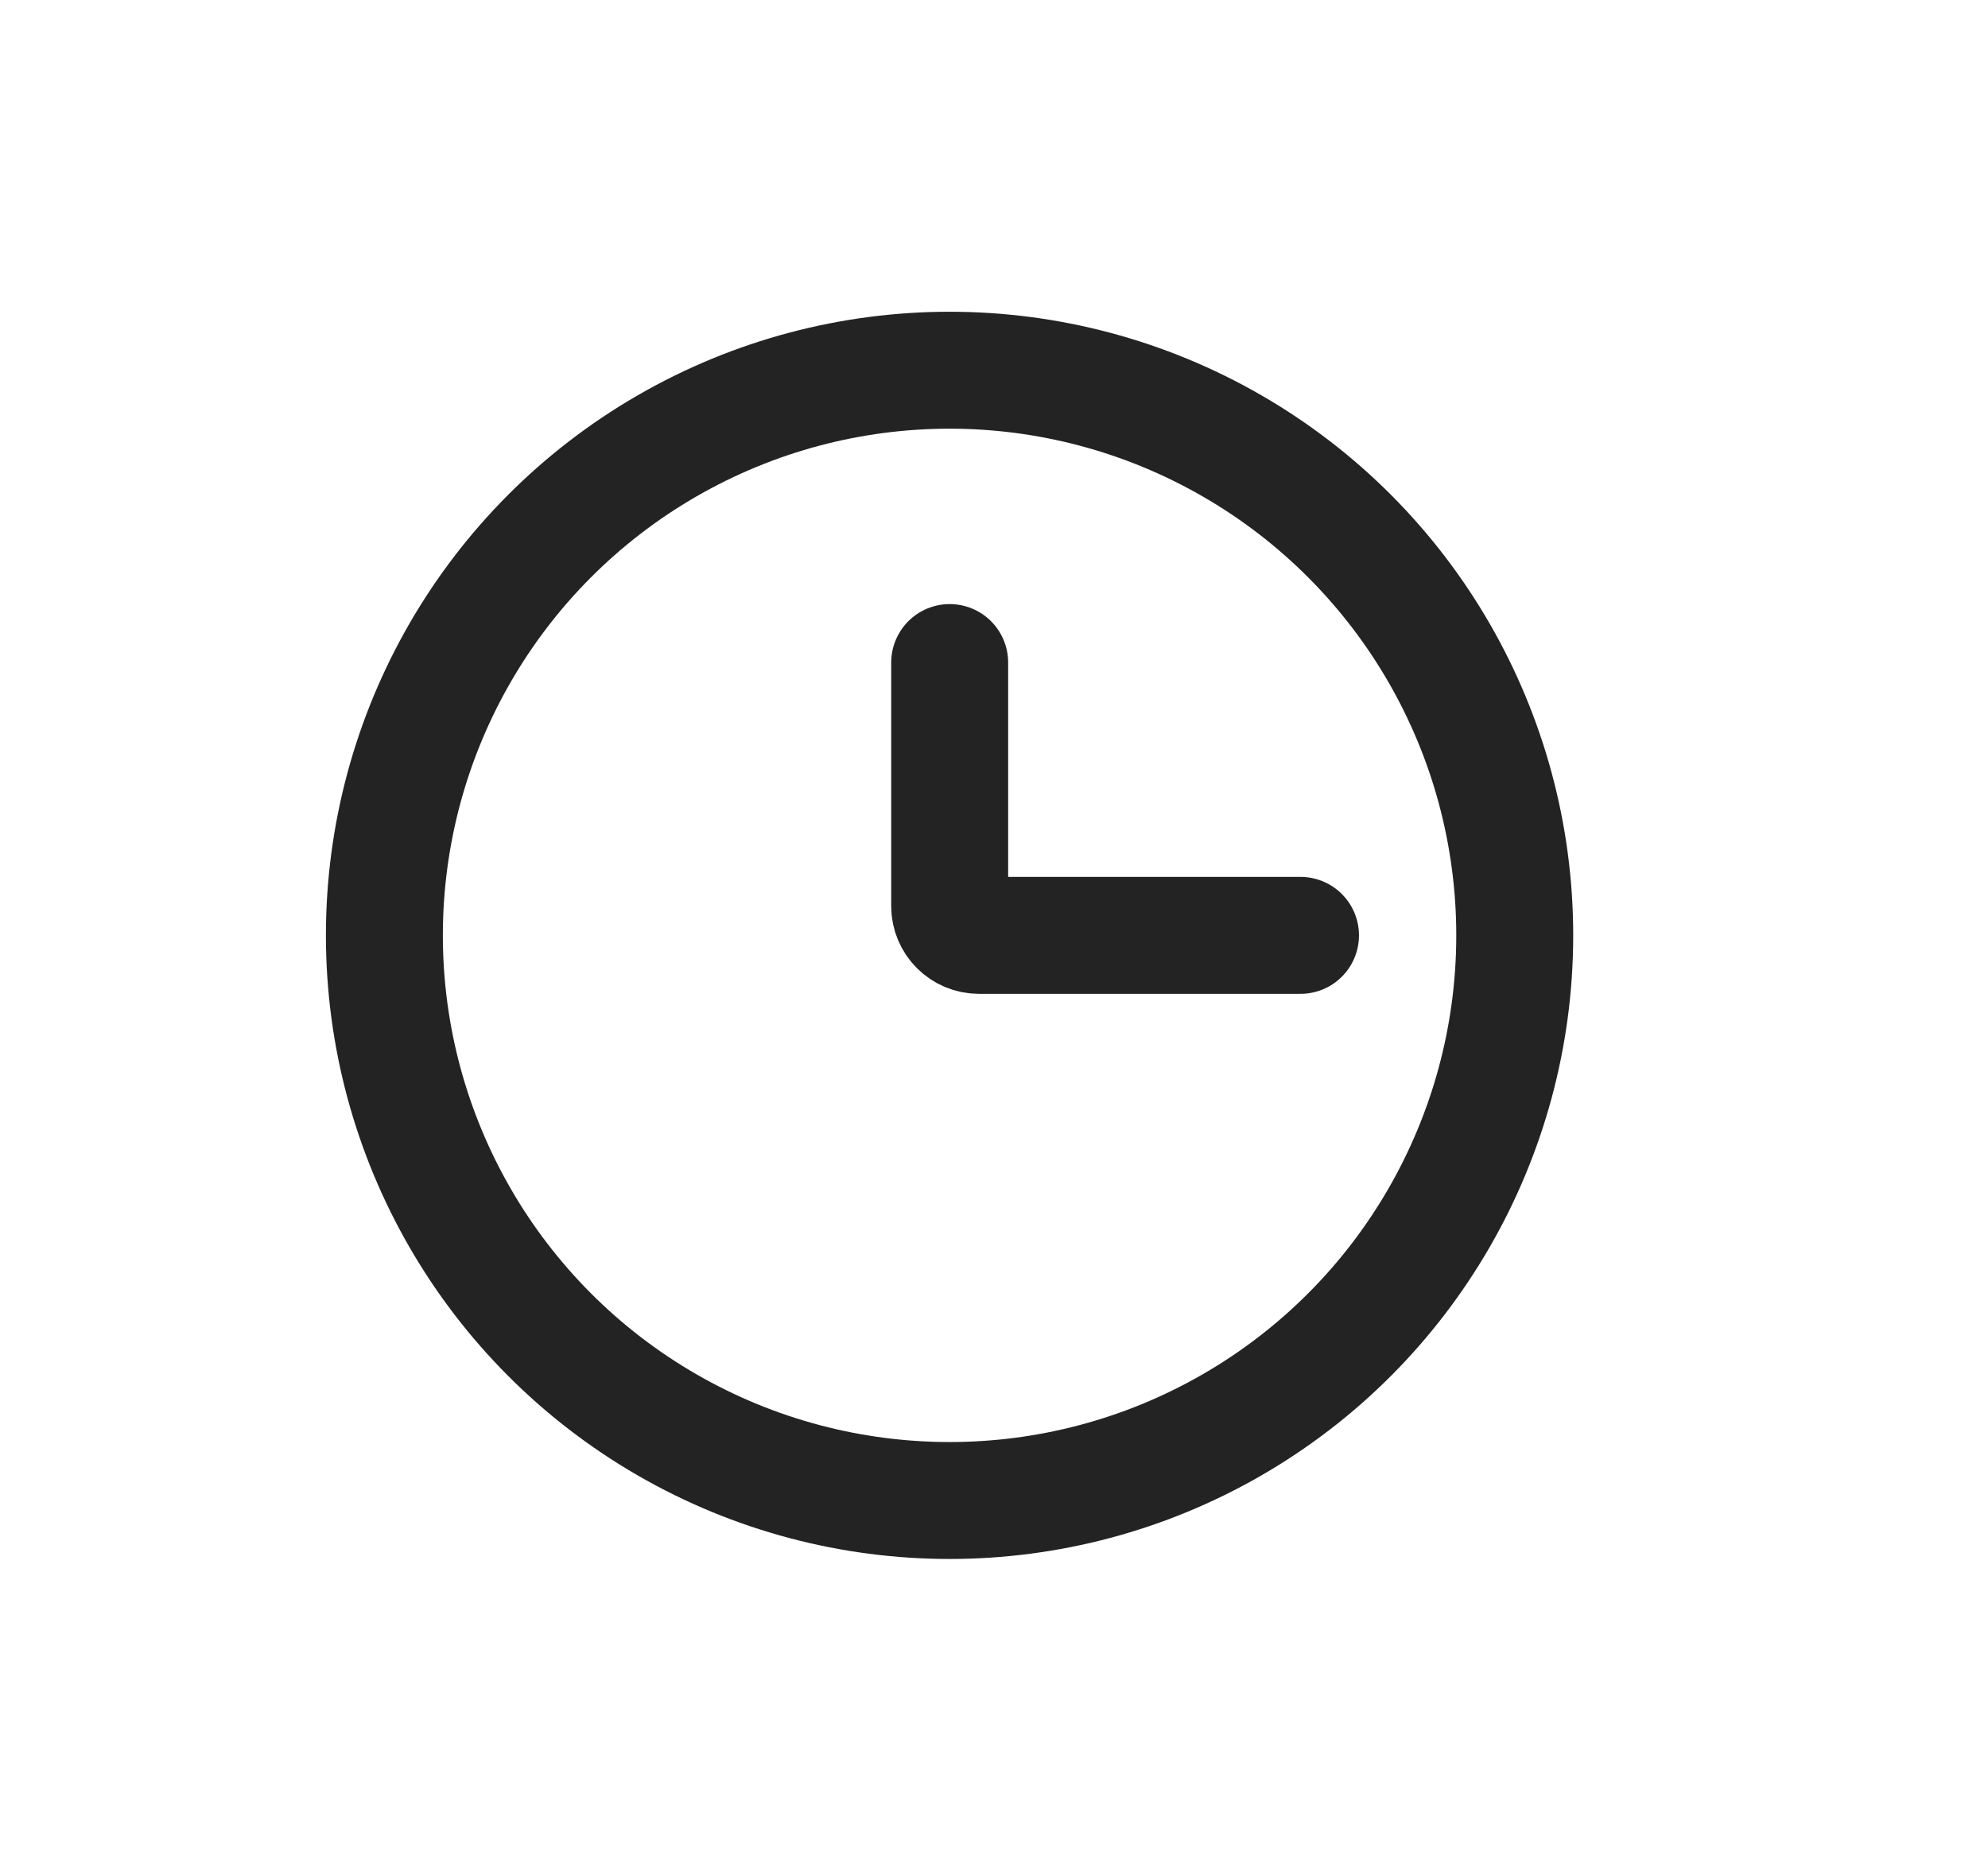
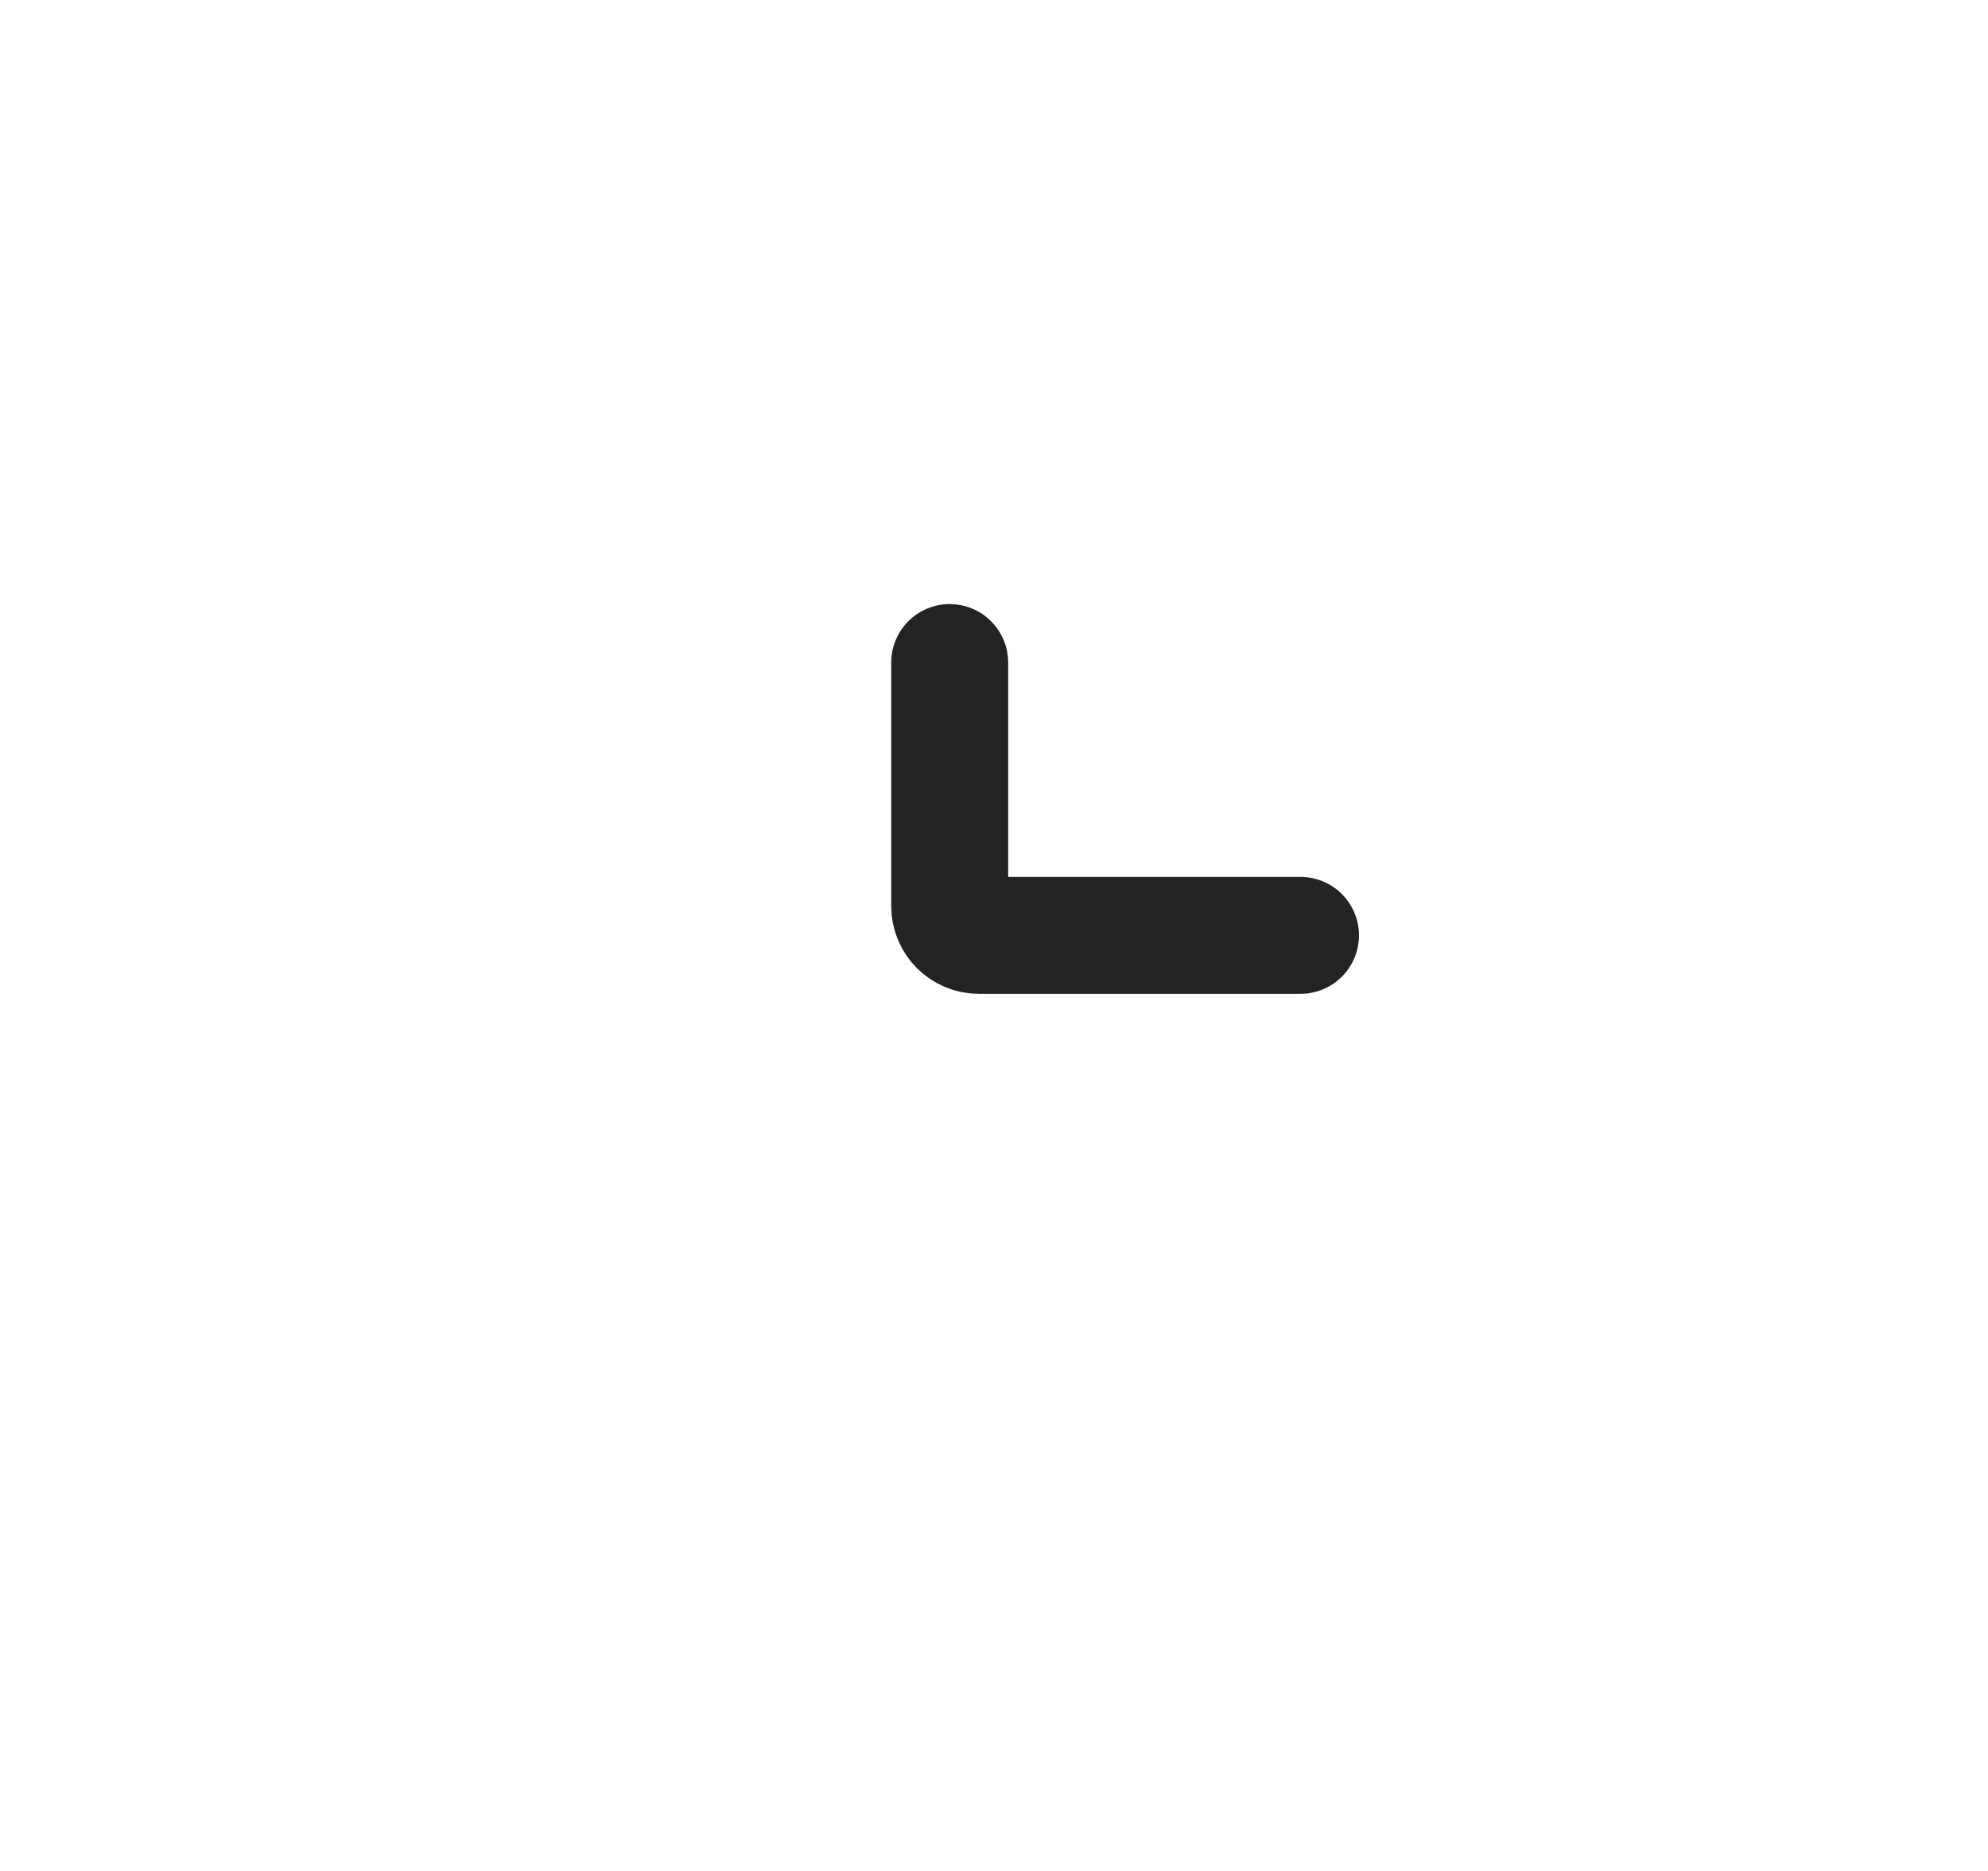
<svg xmlns="http://www.w3.org/2000/svg" width="17" height="16" viewBox="0 0 17 16" fill="none">
-   <circle cx="8.12" cy="7.999" r="4.833" stroke="#232323" />
  <path d="M11.121 7.999H8.371C8.233 7.999 8.121 7.887 8.121 7.749V5.666" stroke="#232323" stroke-linecap="round" />
</svg>